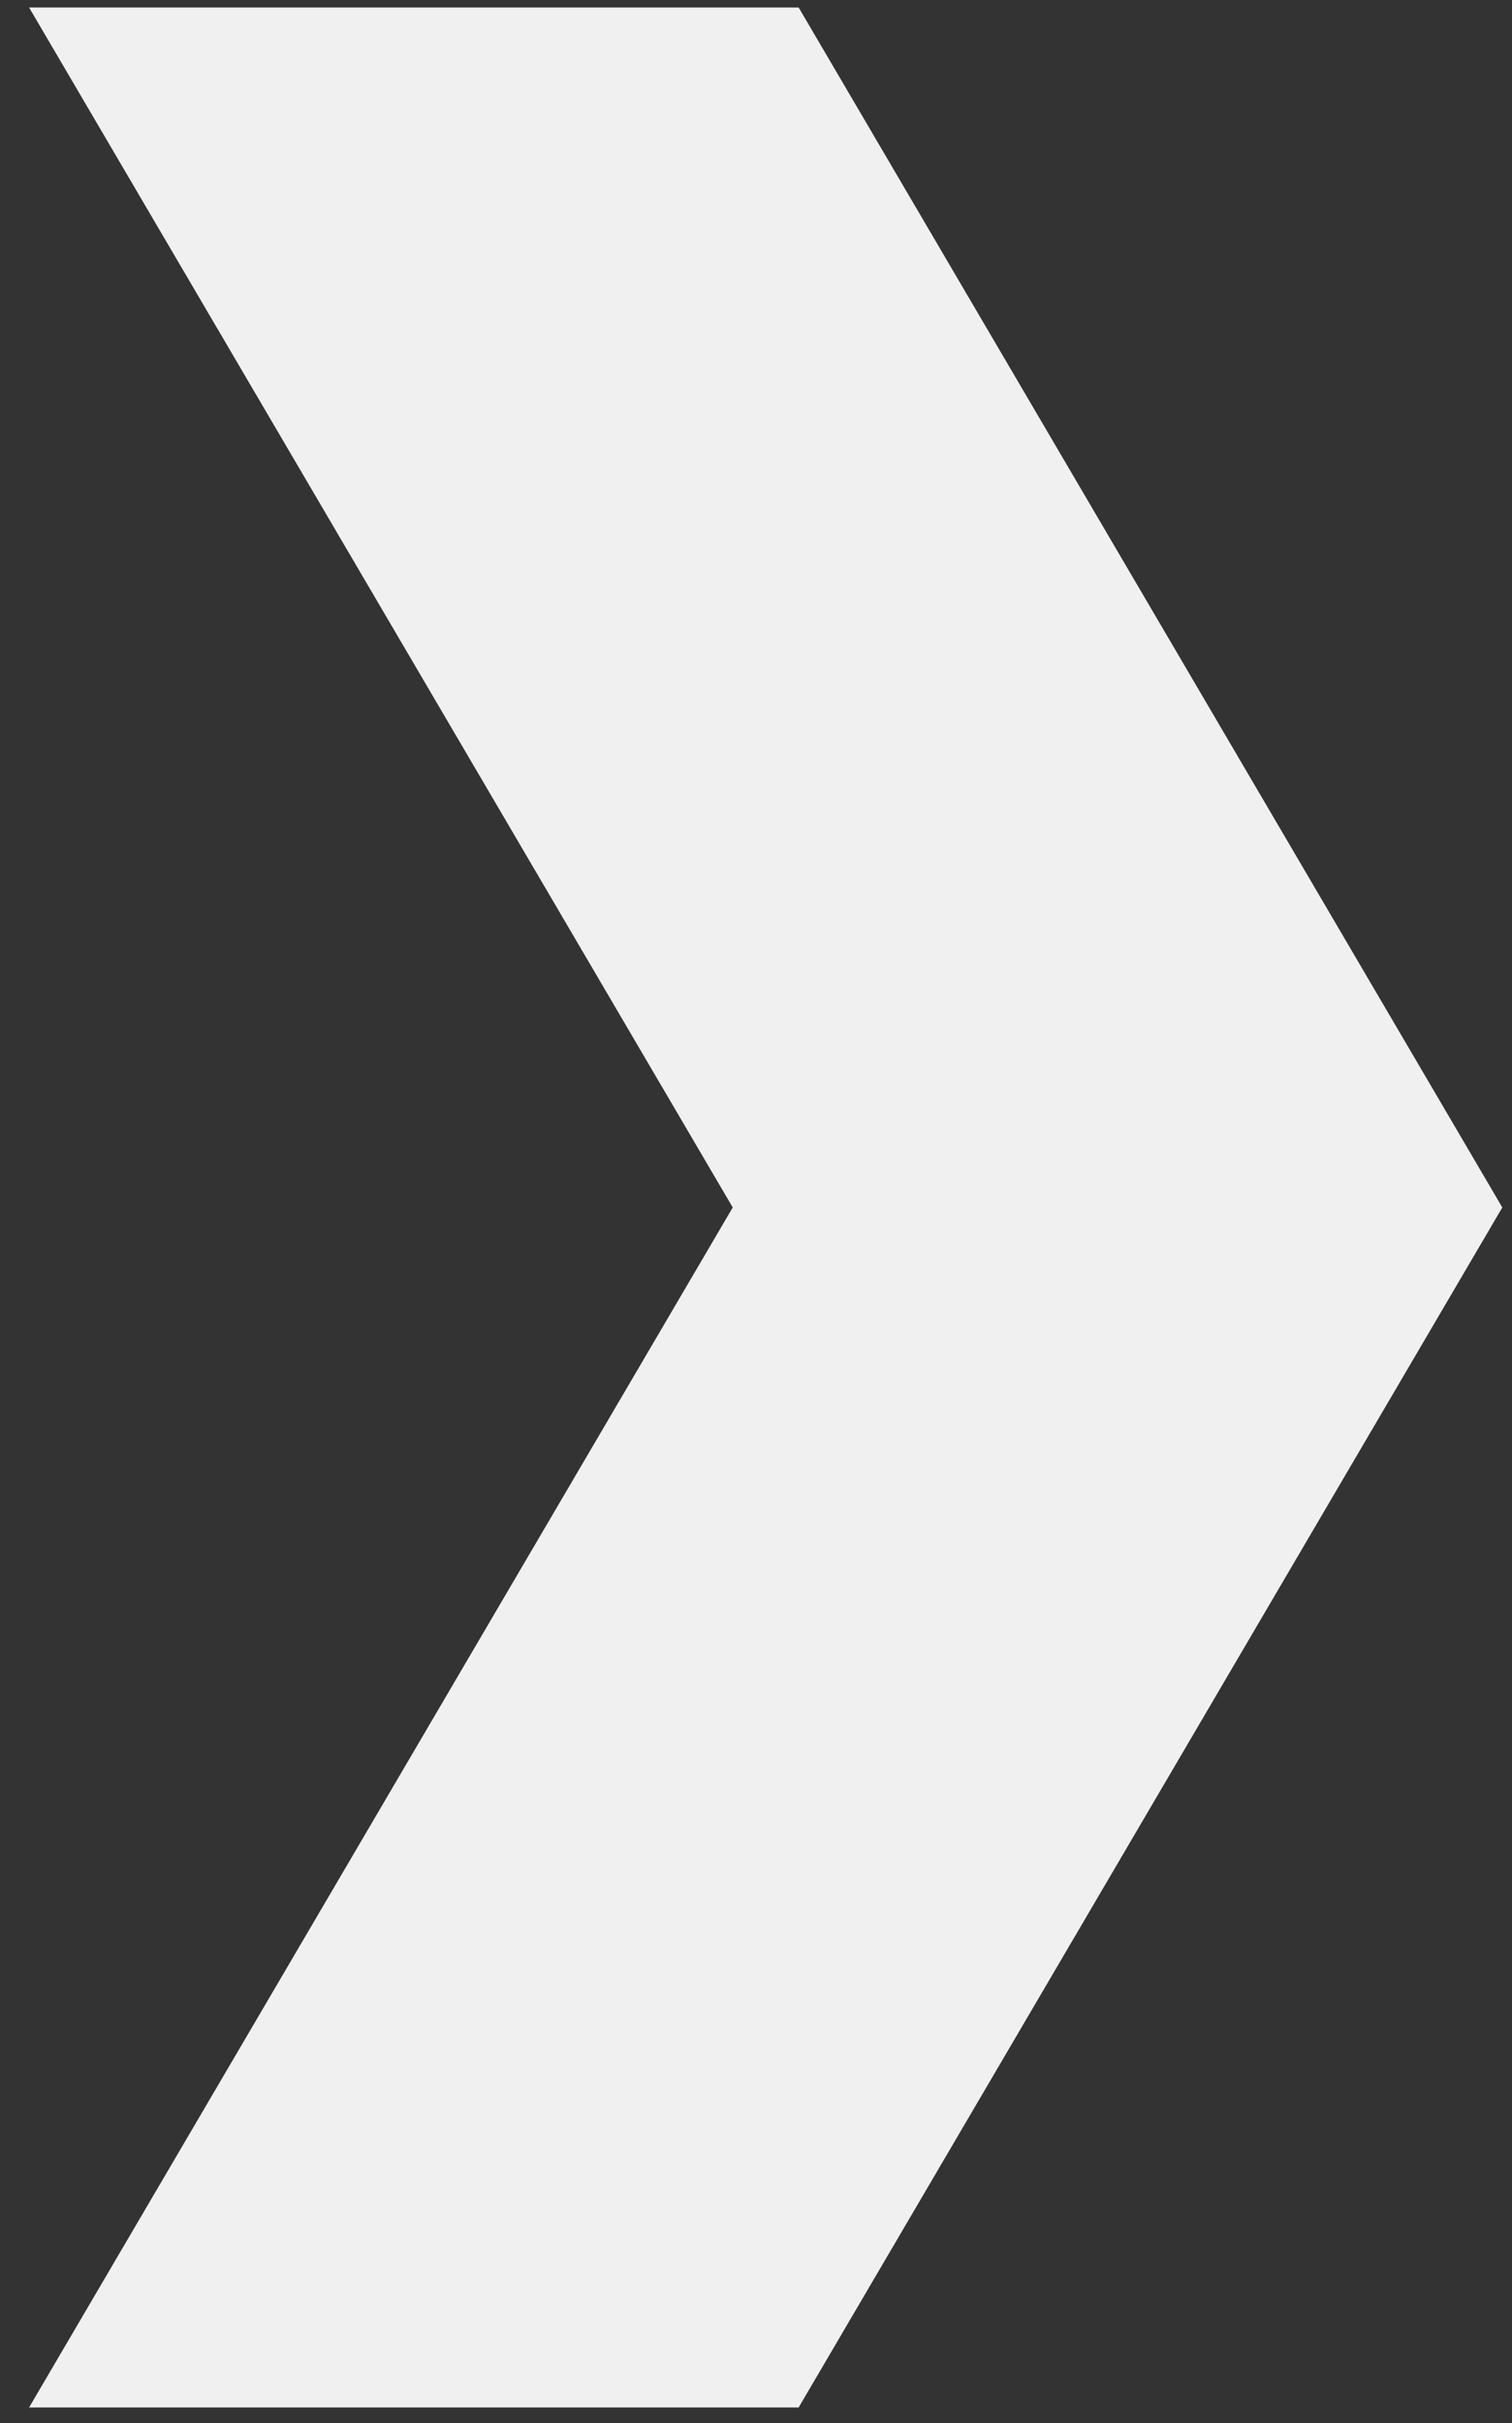
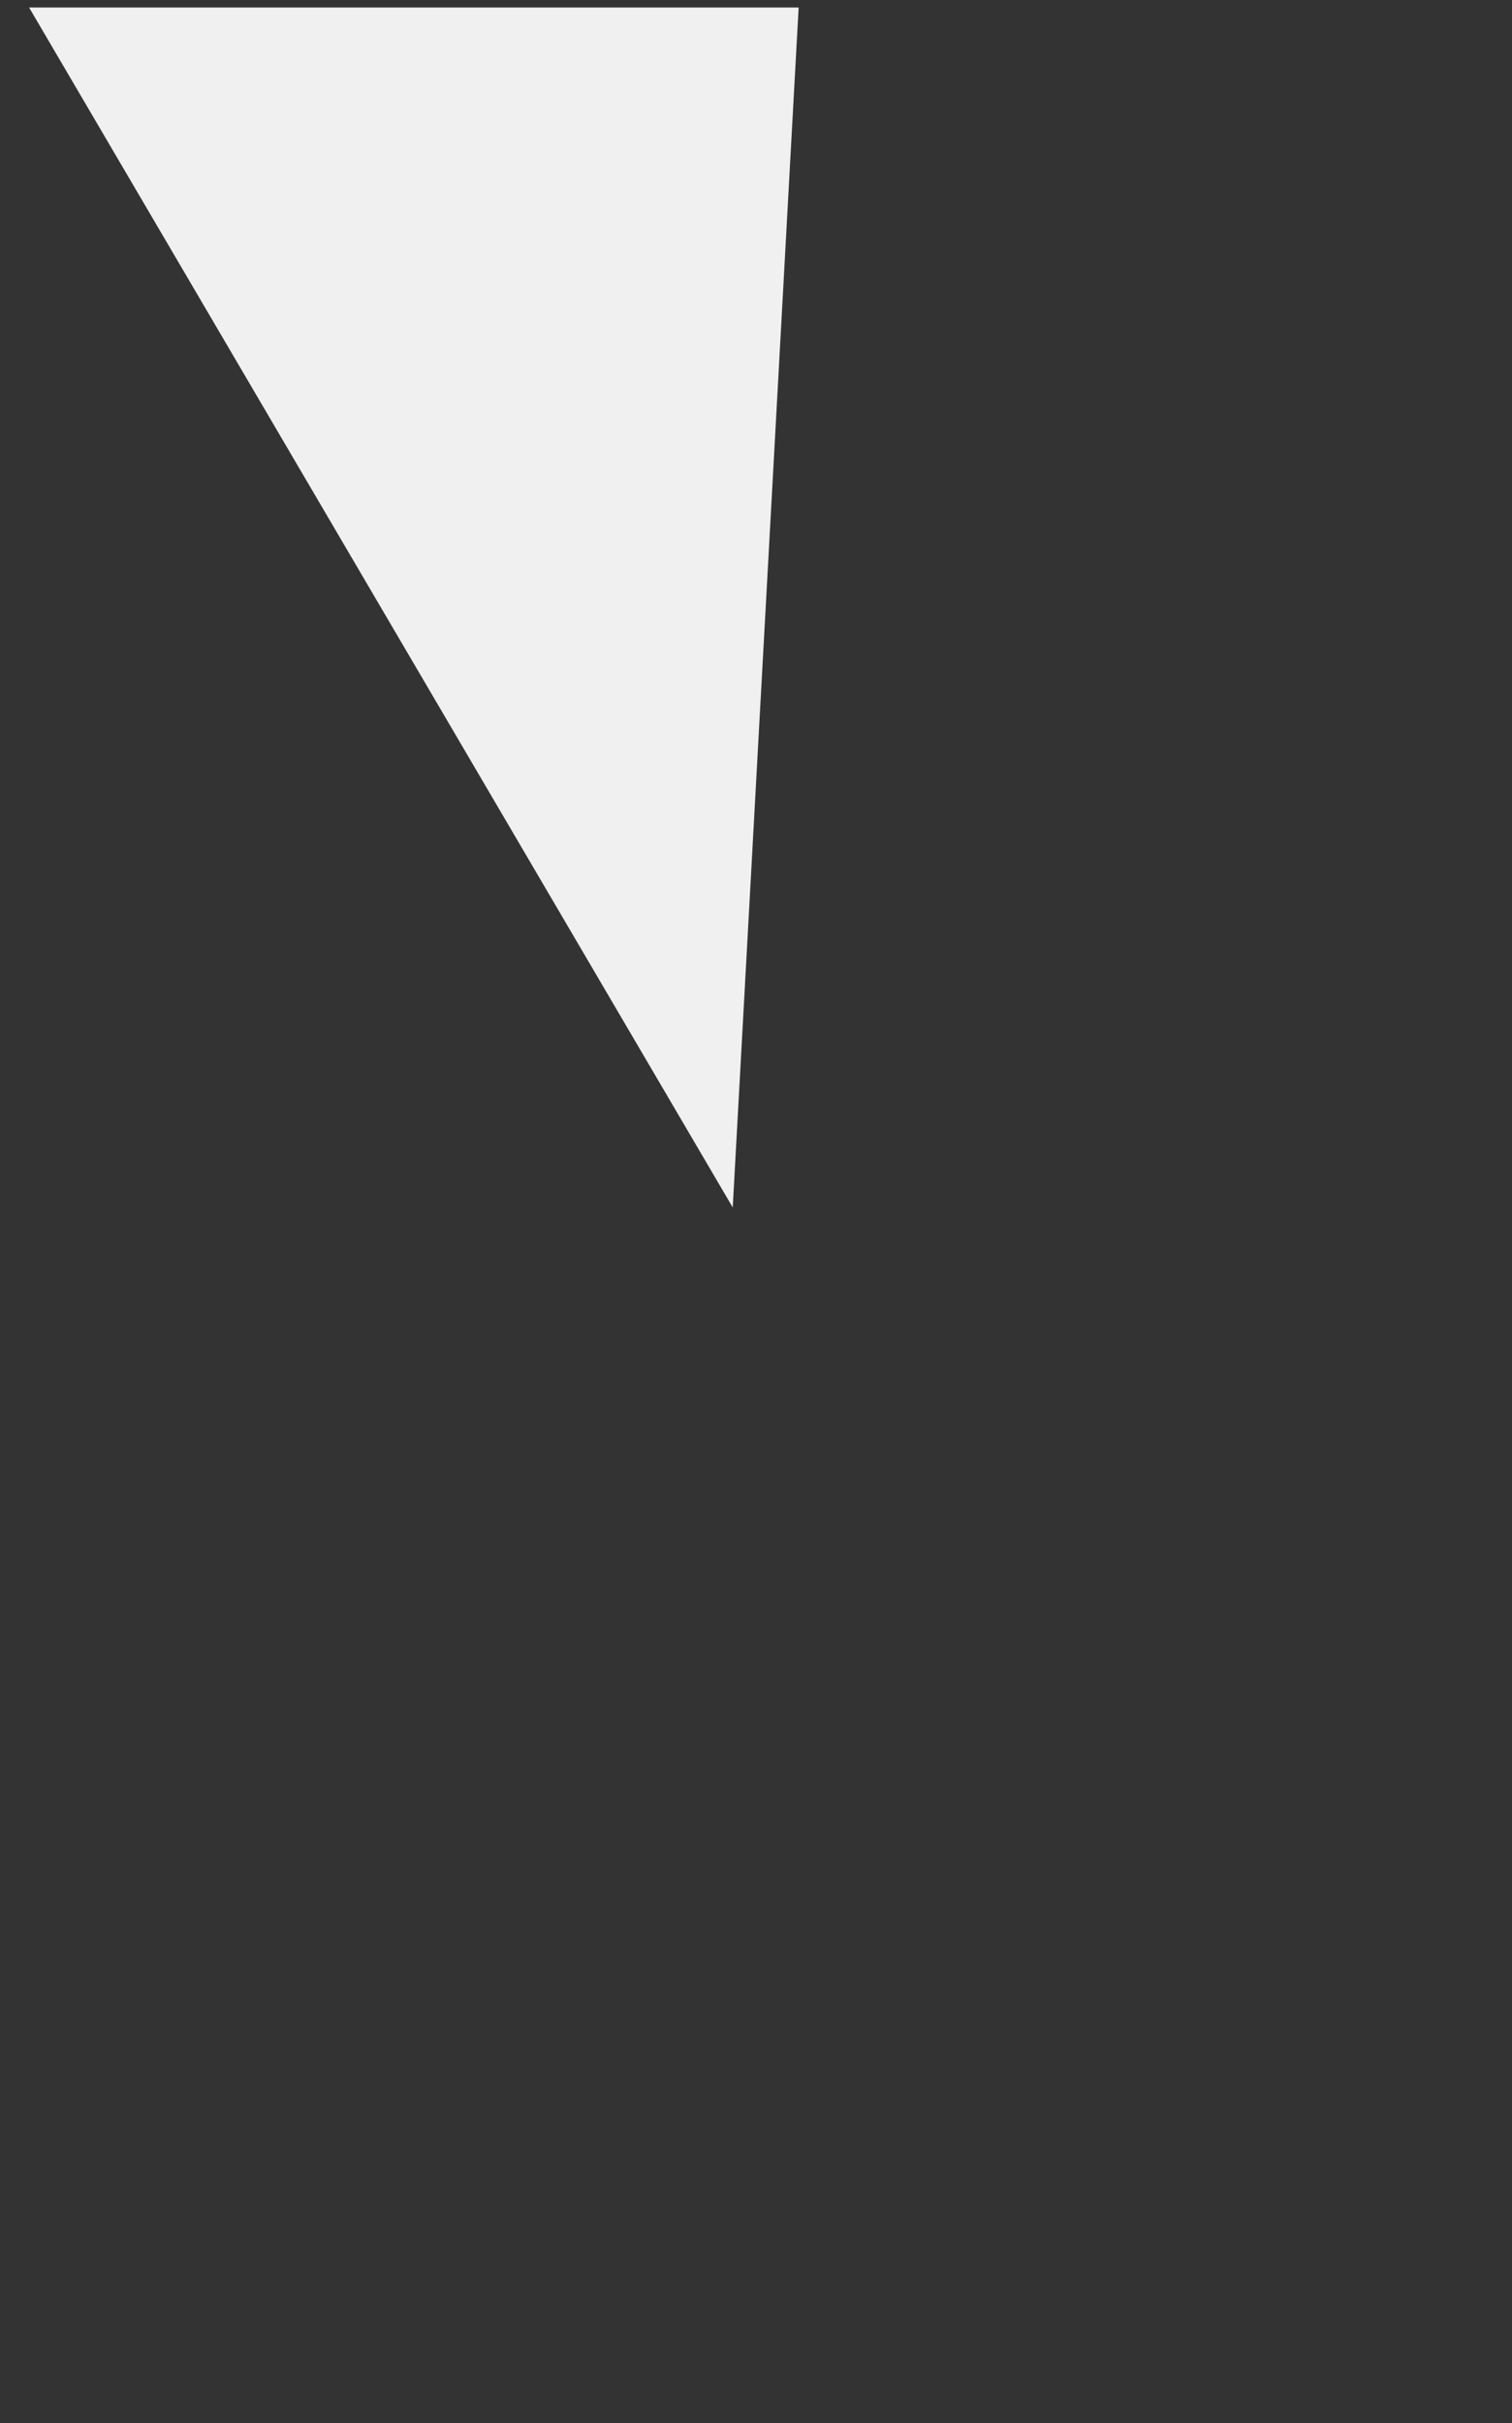
<svg xmlns="http://www.w3.org/2000/svg" version="1.1" id="Layer_1646bd0996b98e" x="0px" y="0px" viewBox="0 0 78 125" style="enable-background:new 0 0 78 125;" xml:space="preserve" aria-hidden="true" width="78px" height="125px">
  <rect x="0" y="0" width="78" height="125" fill="#333333" stroke="none" />
  <defs>
    <linearGradient class="cerosgradient" data-cerosgradient="true" id="CerosGradient_id4d45b7300" gradientUnits="userSpaceOnUse" x1="50%" y1="100%" x2="50%" y2="0%">
      <stop offset="0%" stop-color="#d1d1d1" />
      <stop offset="100%" stop-color="#d1d1d1" />
    </linearGradient>
    <linearGradient />
  </defs>
  <style type="text/css">
	.st0-646bd0996b98e{fill:#F0F0F0;}
</style>
  <g id="Chevron_-_Right646bd0996b98e" transform="translate(25 40.686)">
-     <path id="Path_125646bd0996b98e" class="st0-646bd0996b98e" d="M16.2-40.3h-39.7l36.3,61.9l-36.3,61.9h39.7l36.3-61.9L16.2-40.3z" />
+     <path id="Path_125646bd0996b98e" class="st0-646bd0996b98e" d="M16.2-40.3h-39.7l36.3,61.9l-36.3,61.9l36.3-61.9L16.2-40.3z" />
  </g>
</svg>